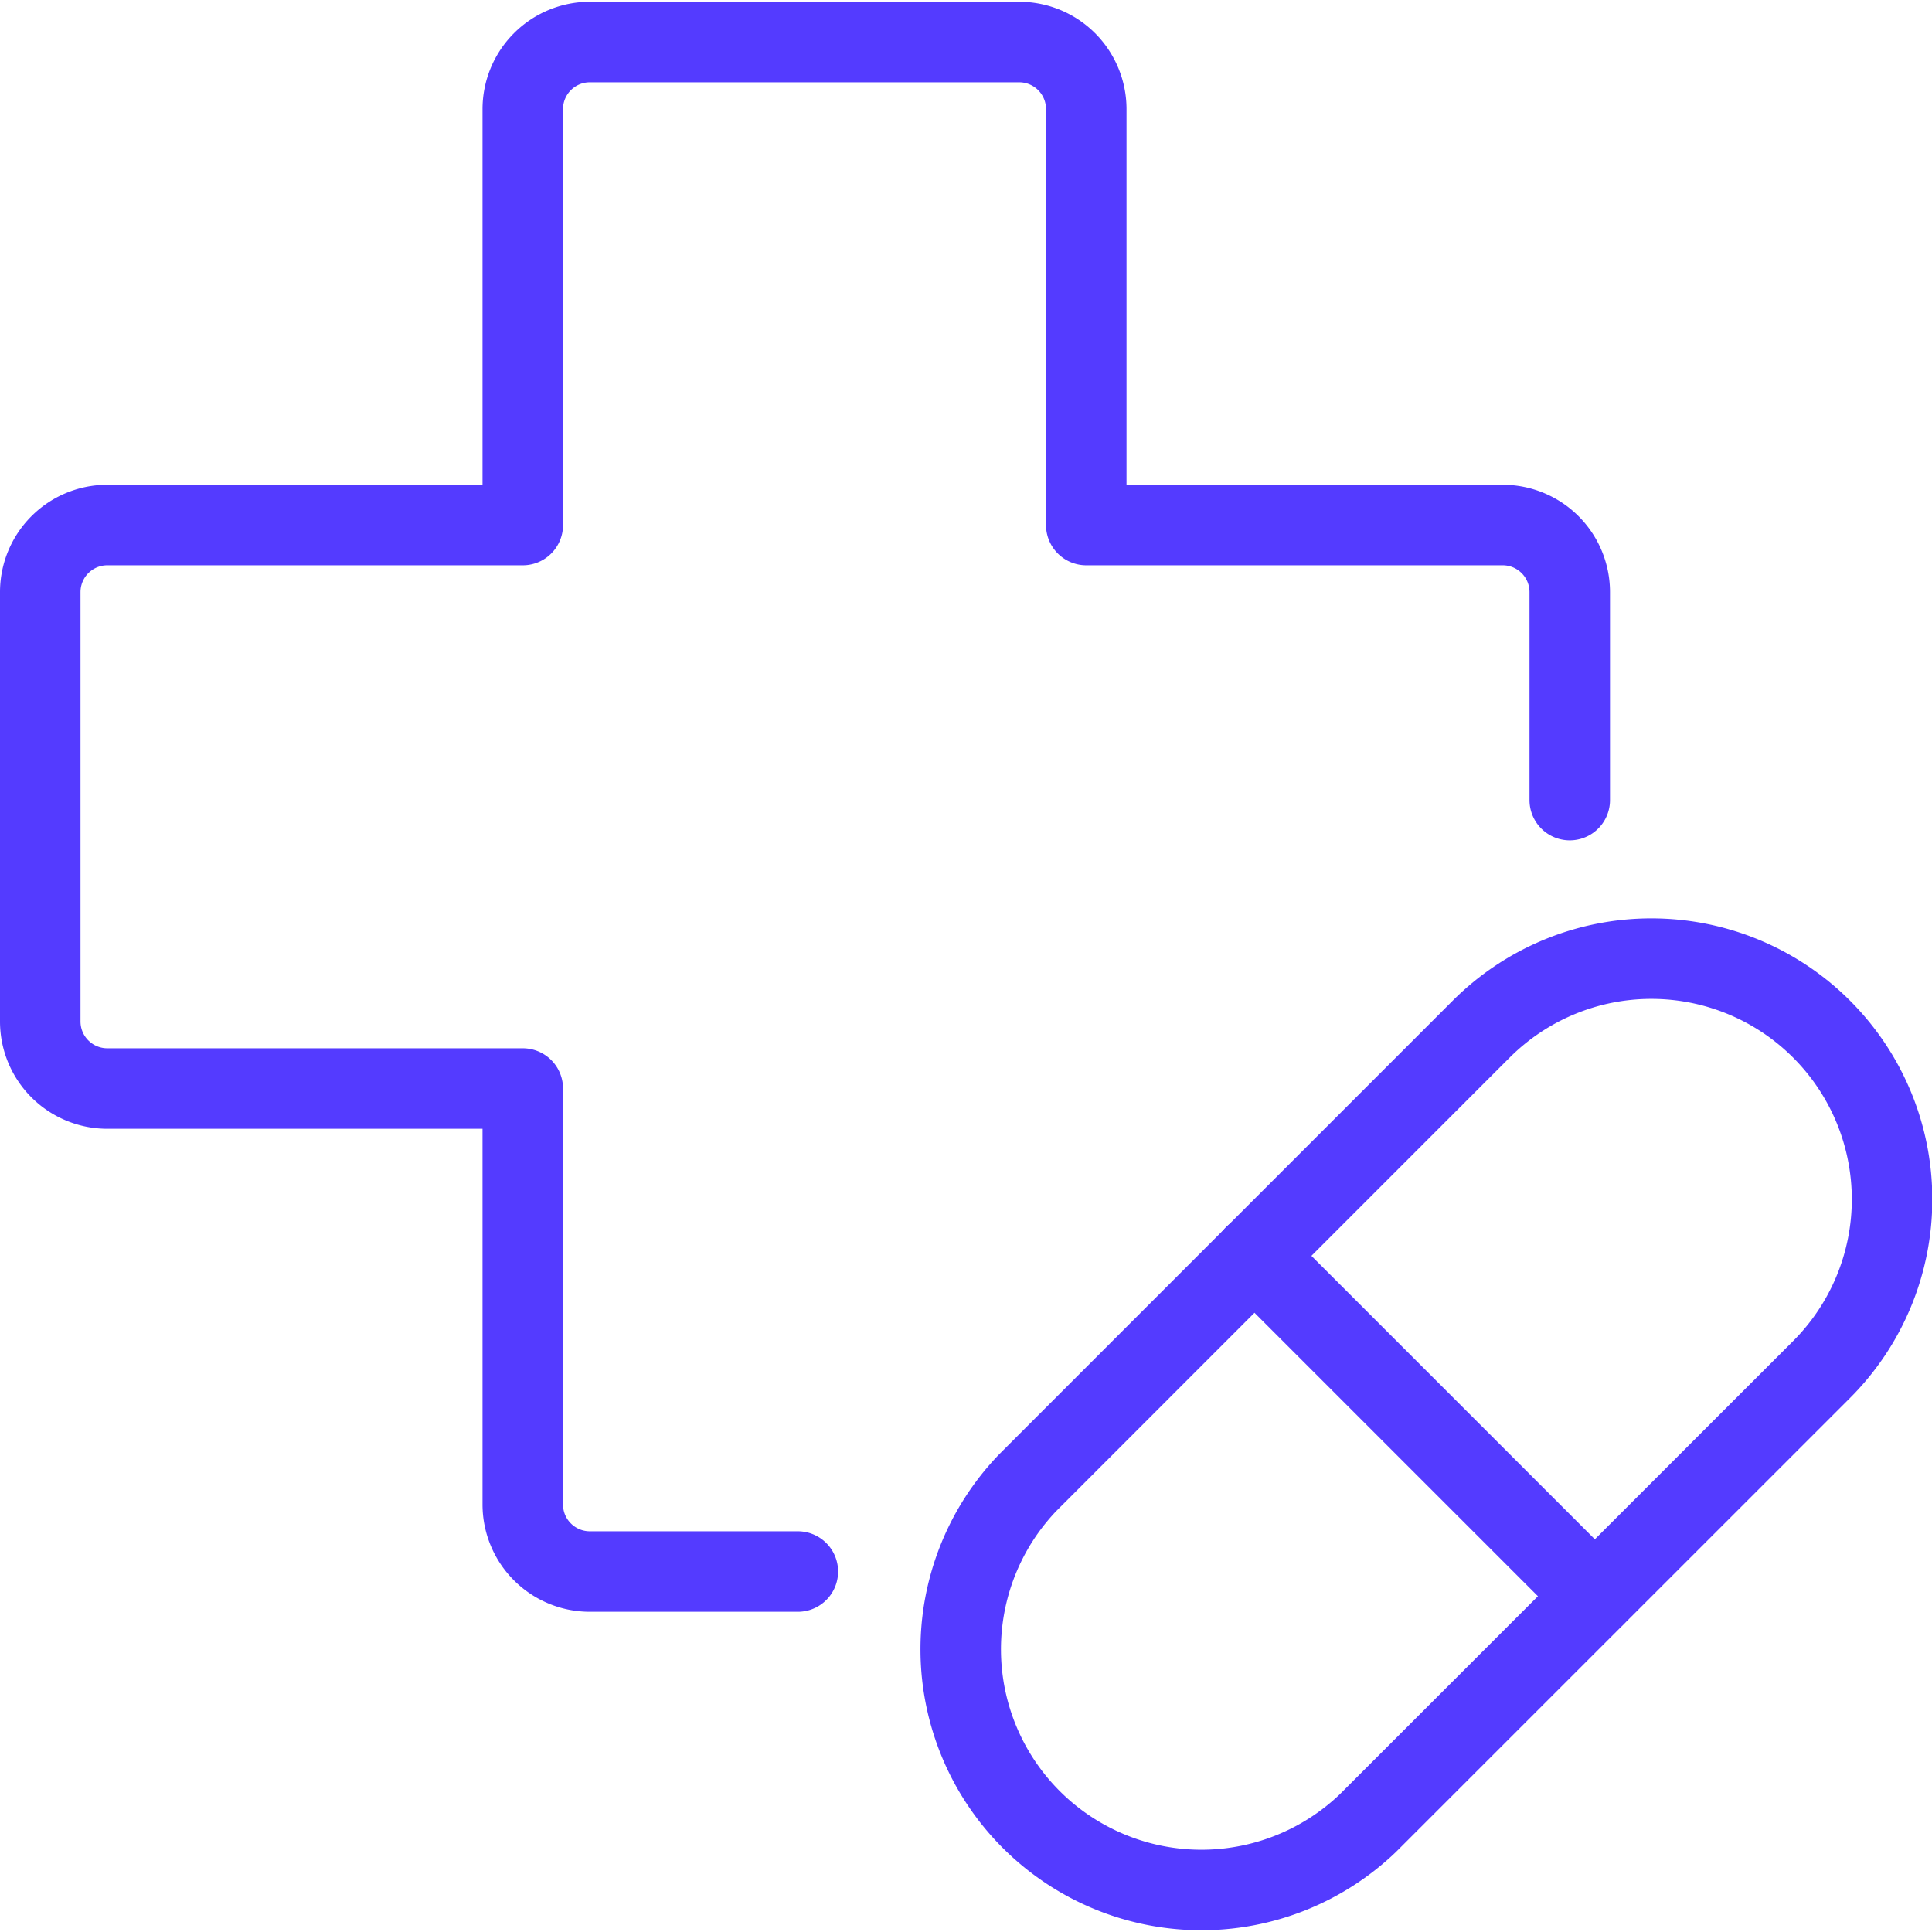
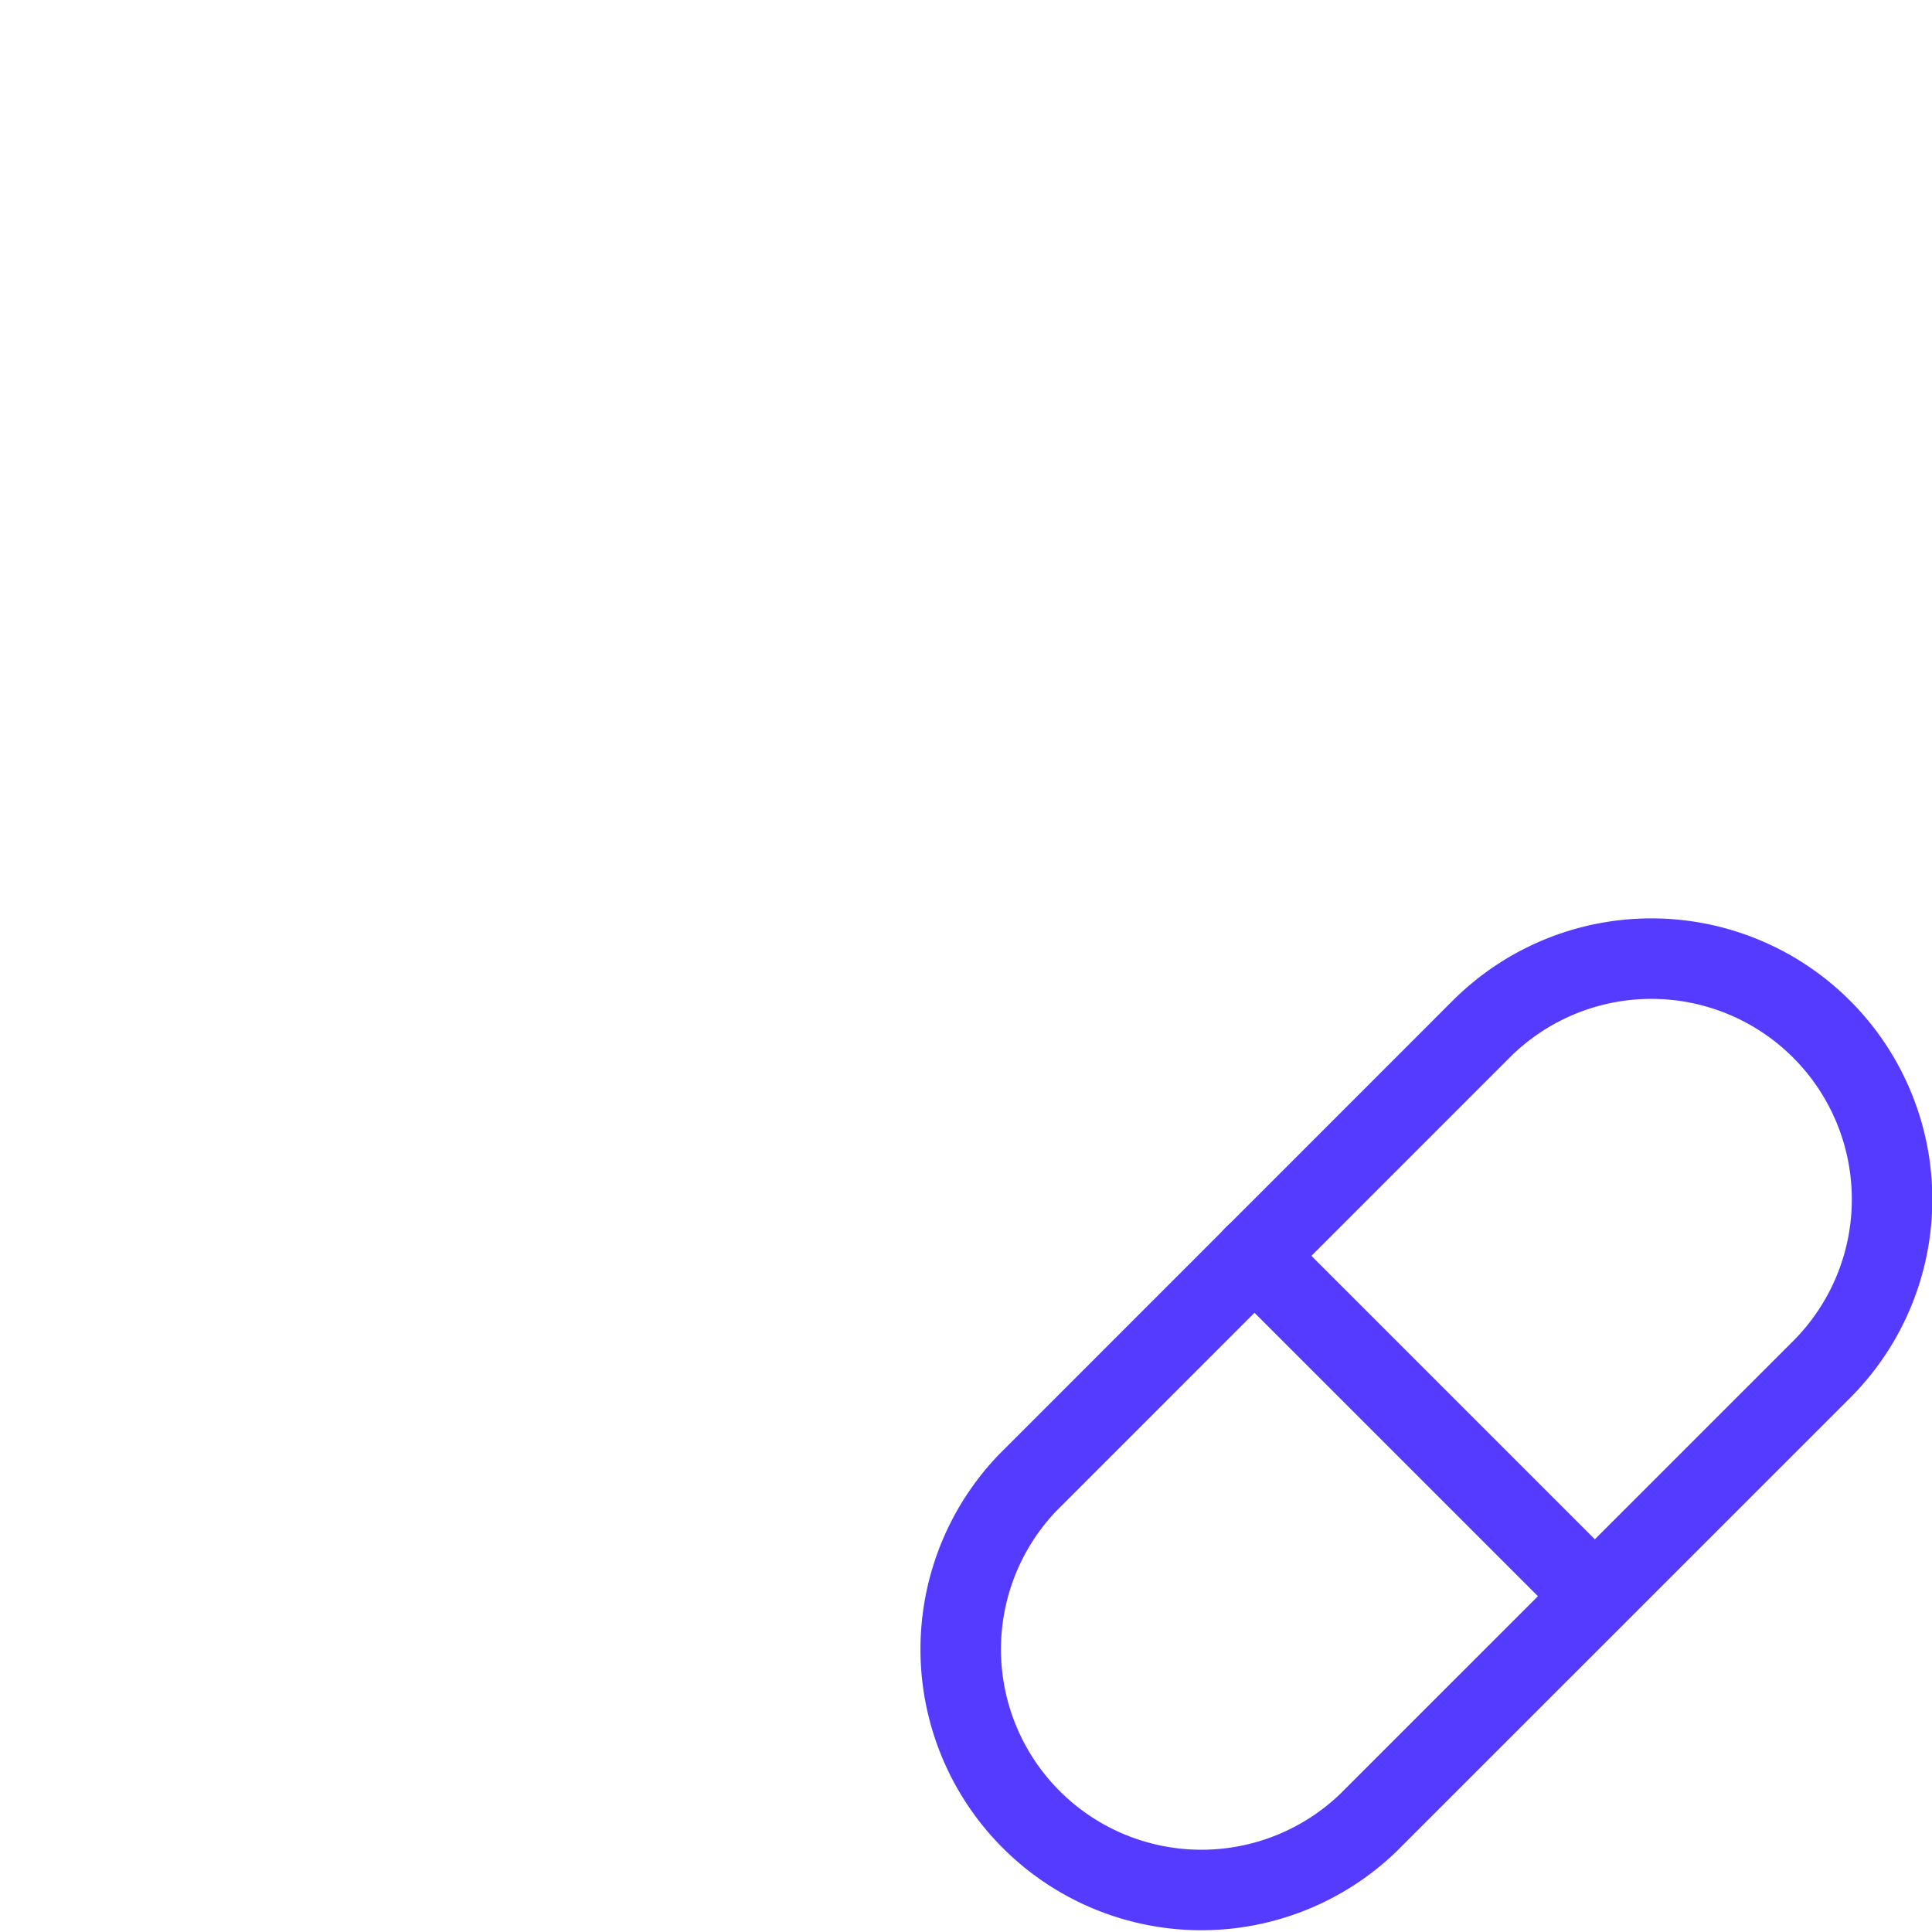
<svg xmlns="http://www.w3.org/2000/svg" viewBox="0 0 24 24" height="24" width="24">
  <defs />
  <title>drugs-medicine-treatment</title>
-   <path d="M19.5,9.939V7.355a.833.833,0,0,0-.834-.833H13.494V1.355a.833.833,0,0,0-.833-.833H7.328a.833.833,0,0,0-.834.833V6.522H1.328A.833.833,0,0,0,.5,7.355v5.334a.833.833,0,0,0,.833.833H6.494v5.167a.833.833,0,0,0,.834.833H9.911" fill="none" stroke="#543bff" stroke-linecap="round" stroke-linejoin="round" />
  <line x1="15.582" y1="15.599" x2="19.81" y2="19.827" fill="none" stroke="#543bff" stroke-linecap="round" stroke-linejoin="round" />
  <path d="M16.994,22.646a2.99,2.99,0,0,1-4.231-4.224L18.4,12.784a2.99,2.99,0,1,1,4.228,4.229Z" fill="none" stroke="#543bff" stroke-linecap="round" stroke-linejoin="round" />
</svg>